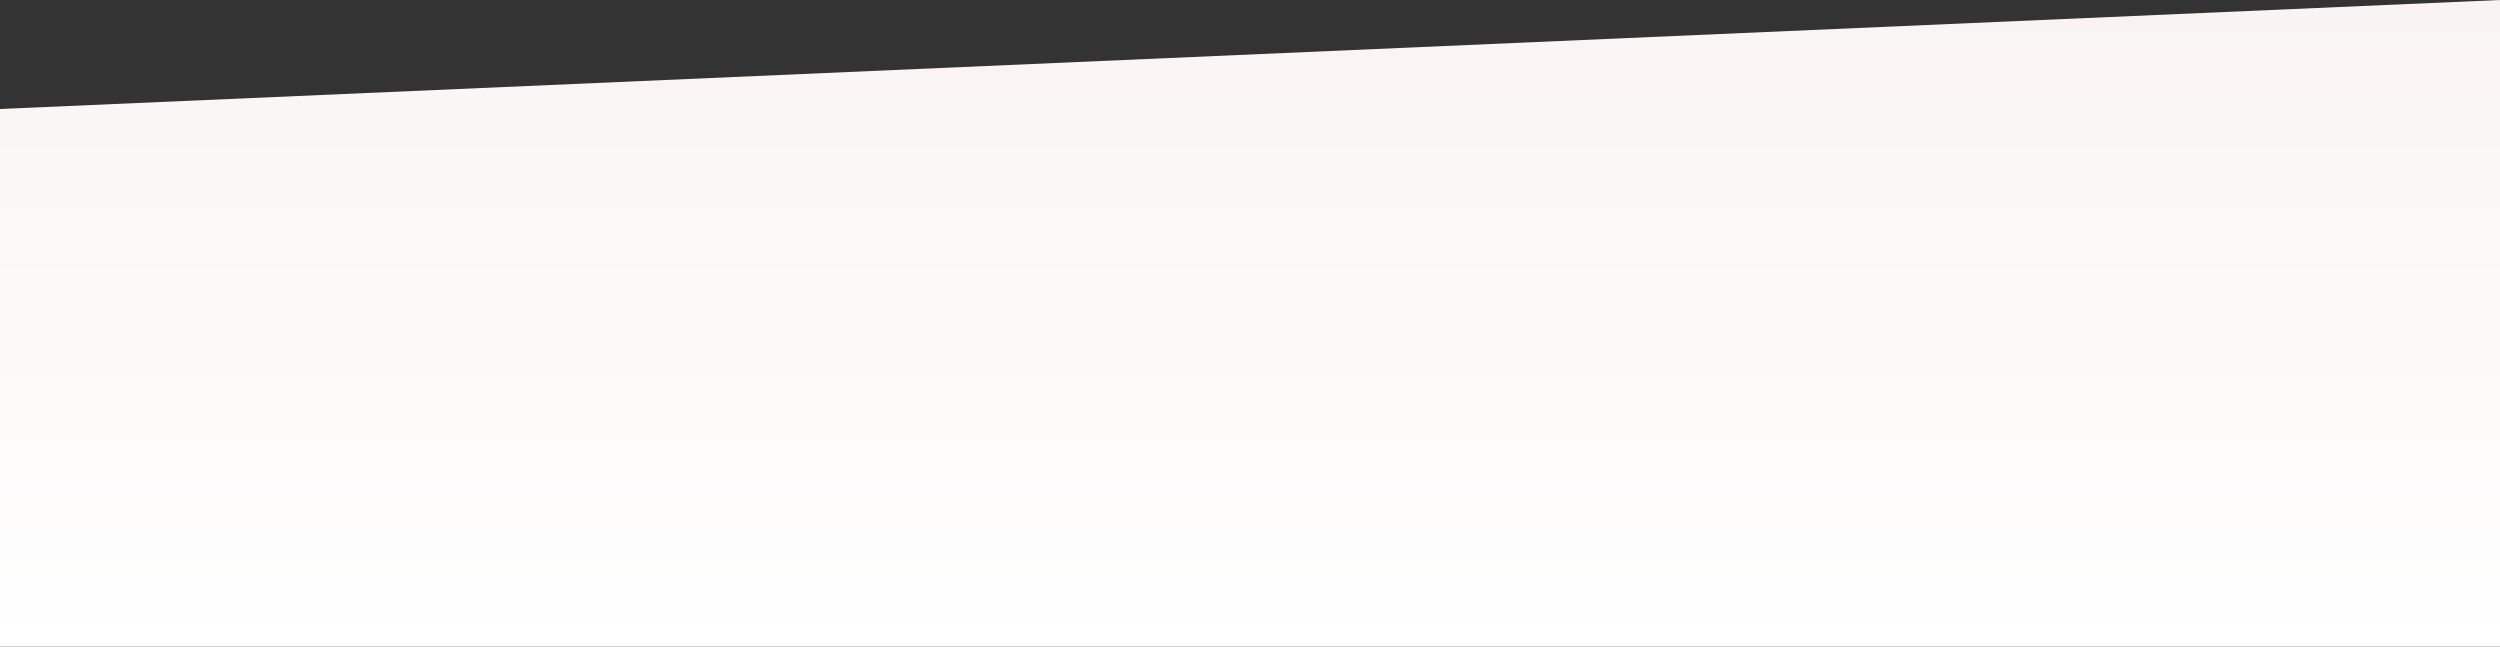
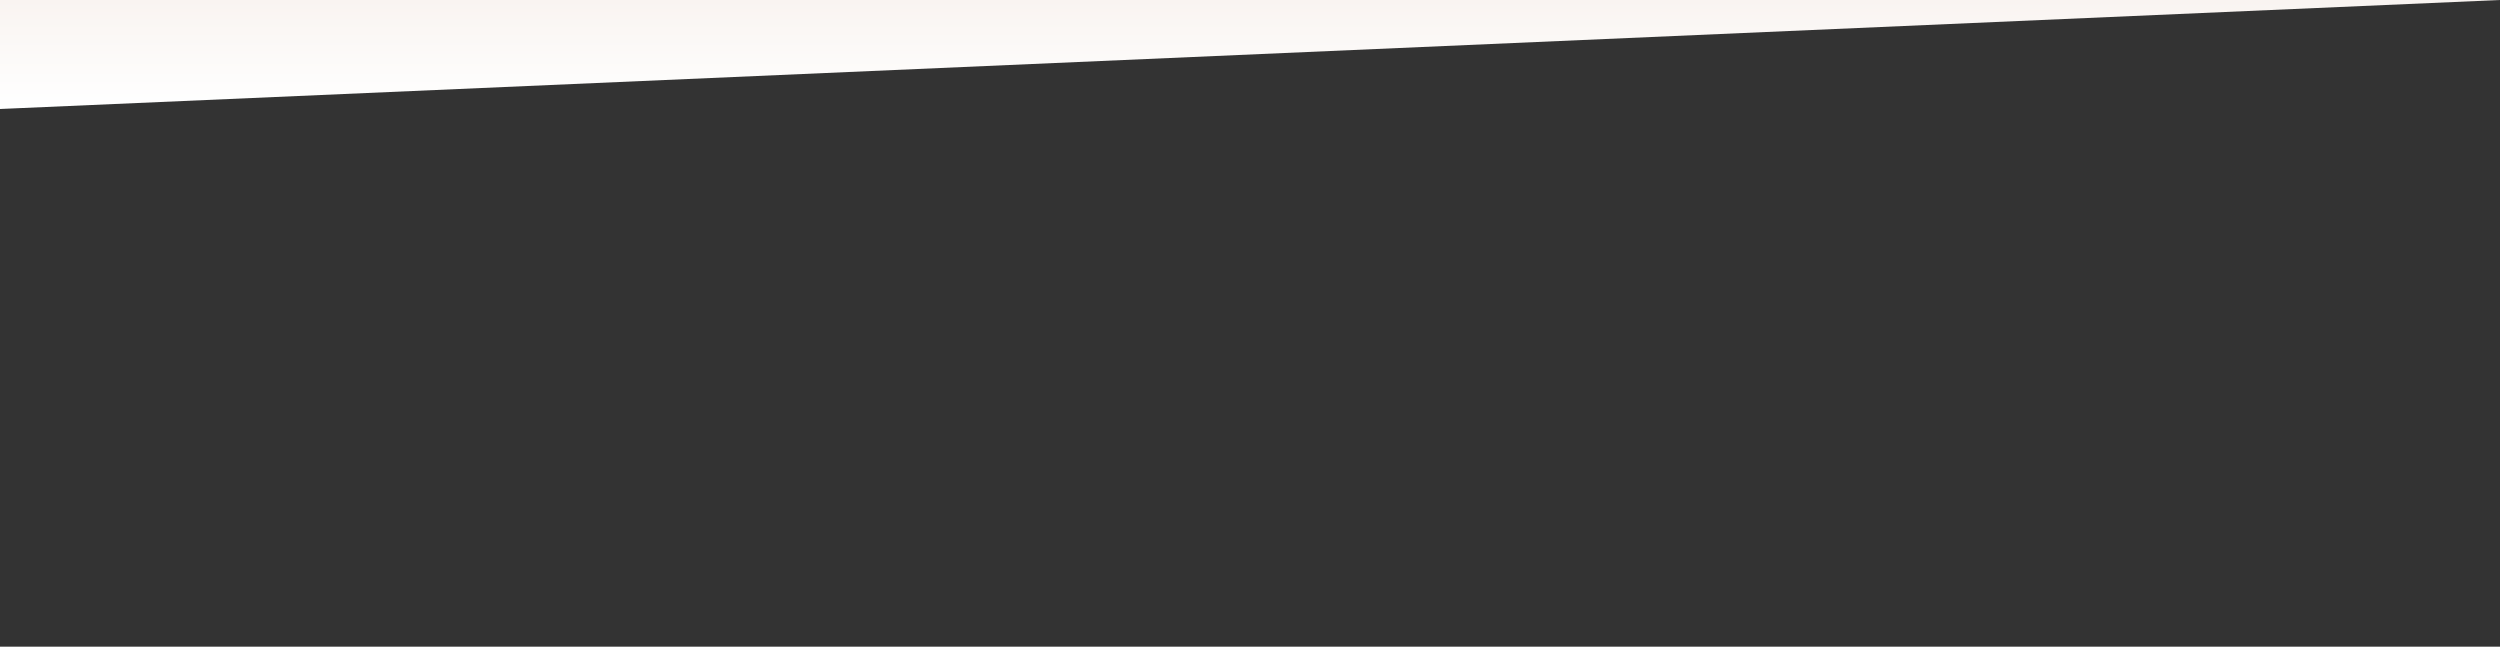
<svg xmlns="http://www.w3.org/2000/svg" width="1442" height="373" viewBox="0 0 1442 373">
  <rect x="0" y="0" width="1442" height="373" fill="#333333" stroke="none" />
  <defs>
    <linearGradient id="a" x1="0.5" x2="0.5" y2="1" gradientUnits="objectBoundingBox">
      <stop offset="0" stop-color="#f9f4f1" />
      <stop offset="1" stop-color="#fff" />
    </linearGradient>
  </defs>
-   <path d="M-2044,3552.865-602,3490v373H-2044Z" transform="translate(2044 -3490)" fill="url(#a)" />
+   <path d="M-2044,3552.865-602,3490H-2044Z" transform="translate(2044 -3490)" fill="url(#a)" />
</svg>